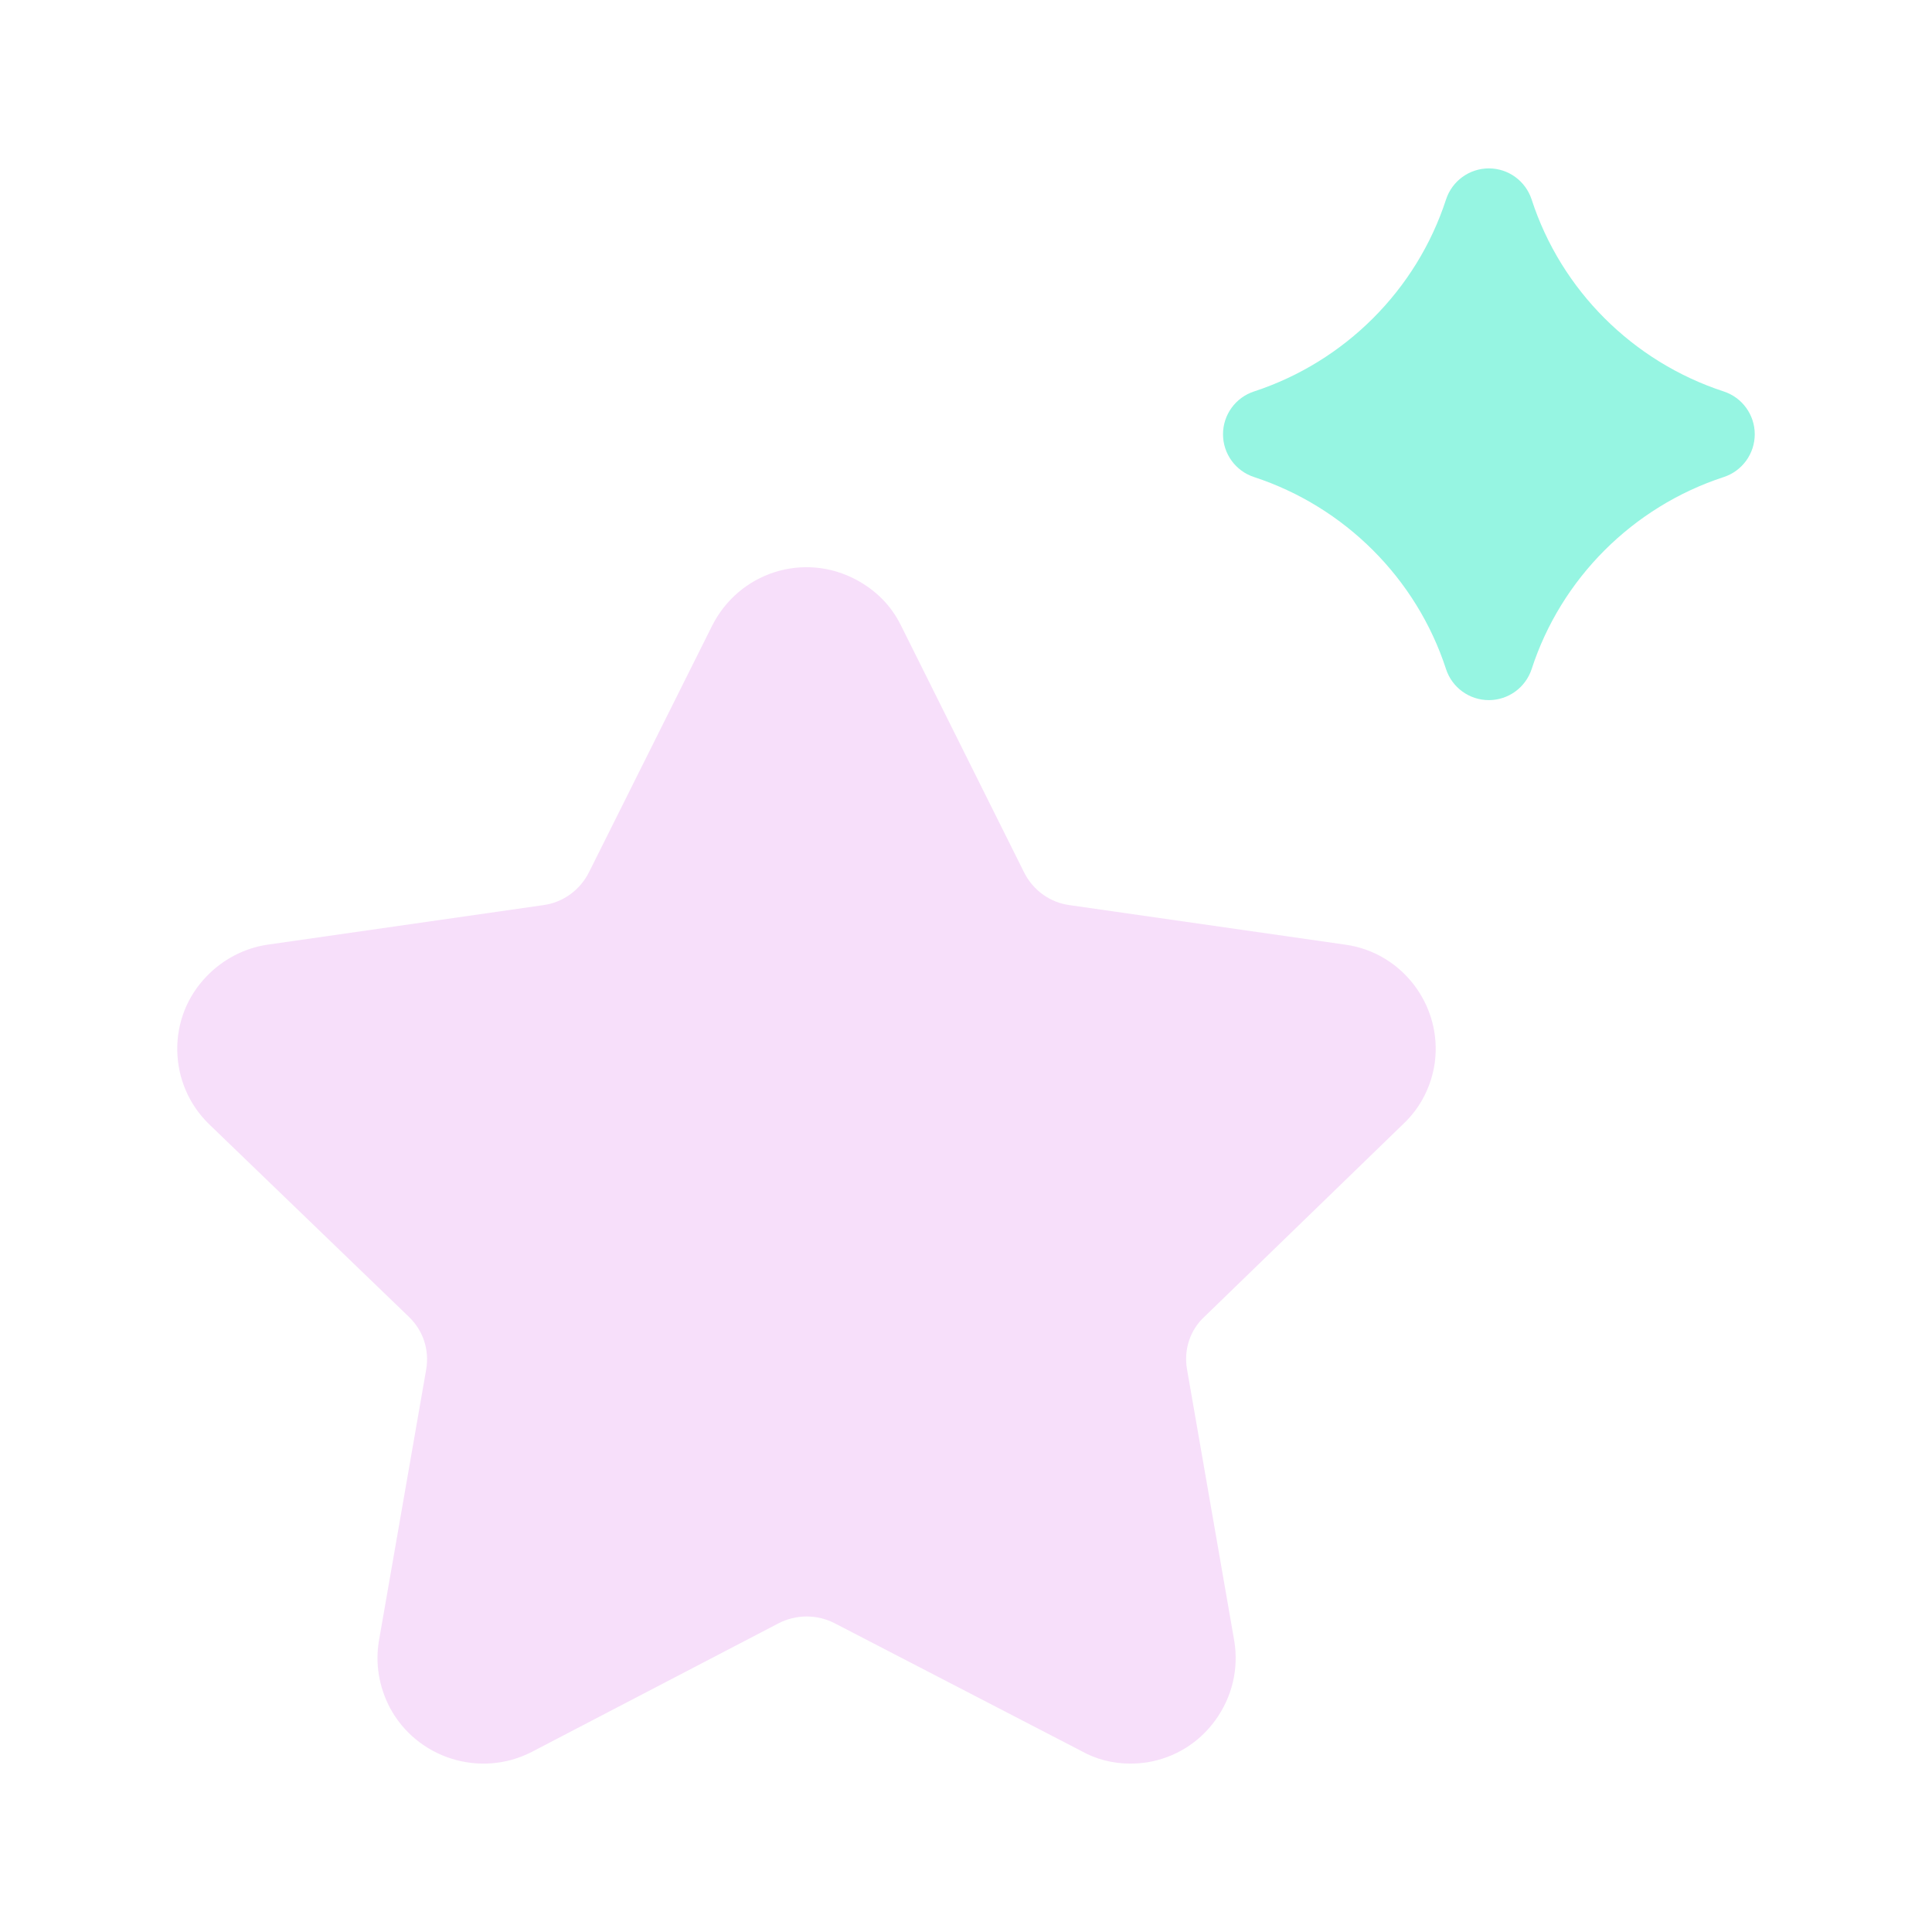
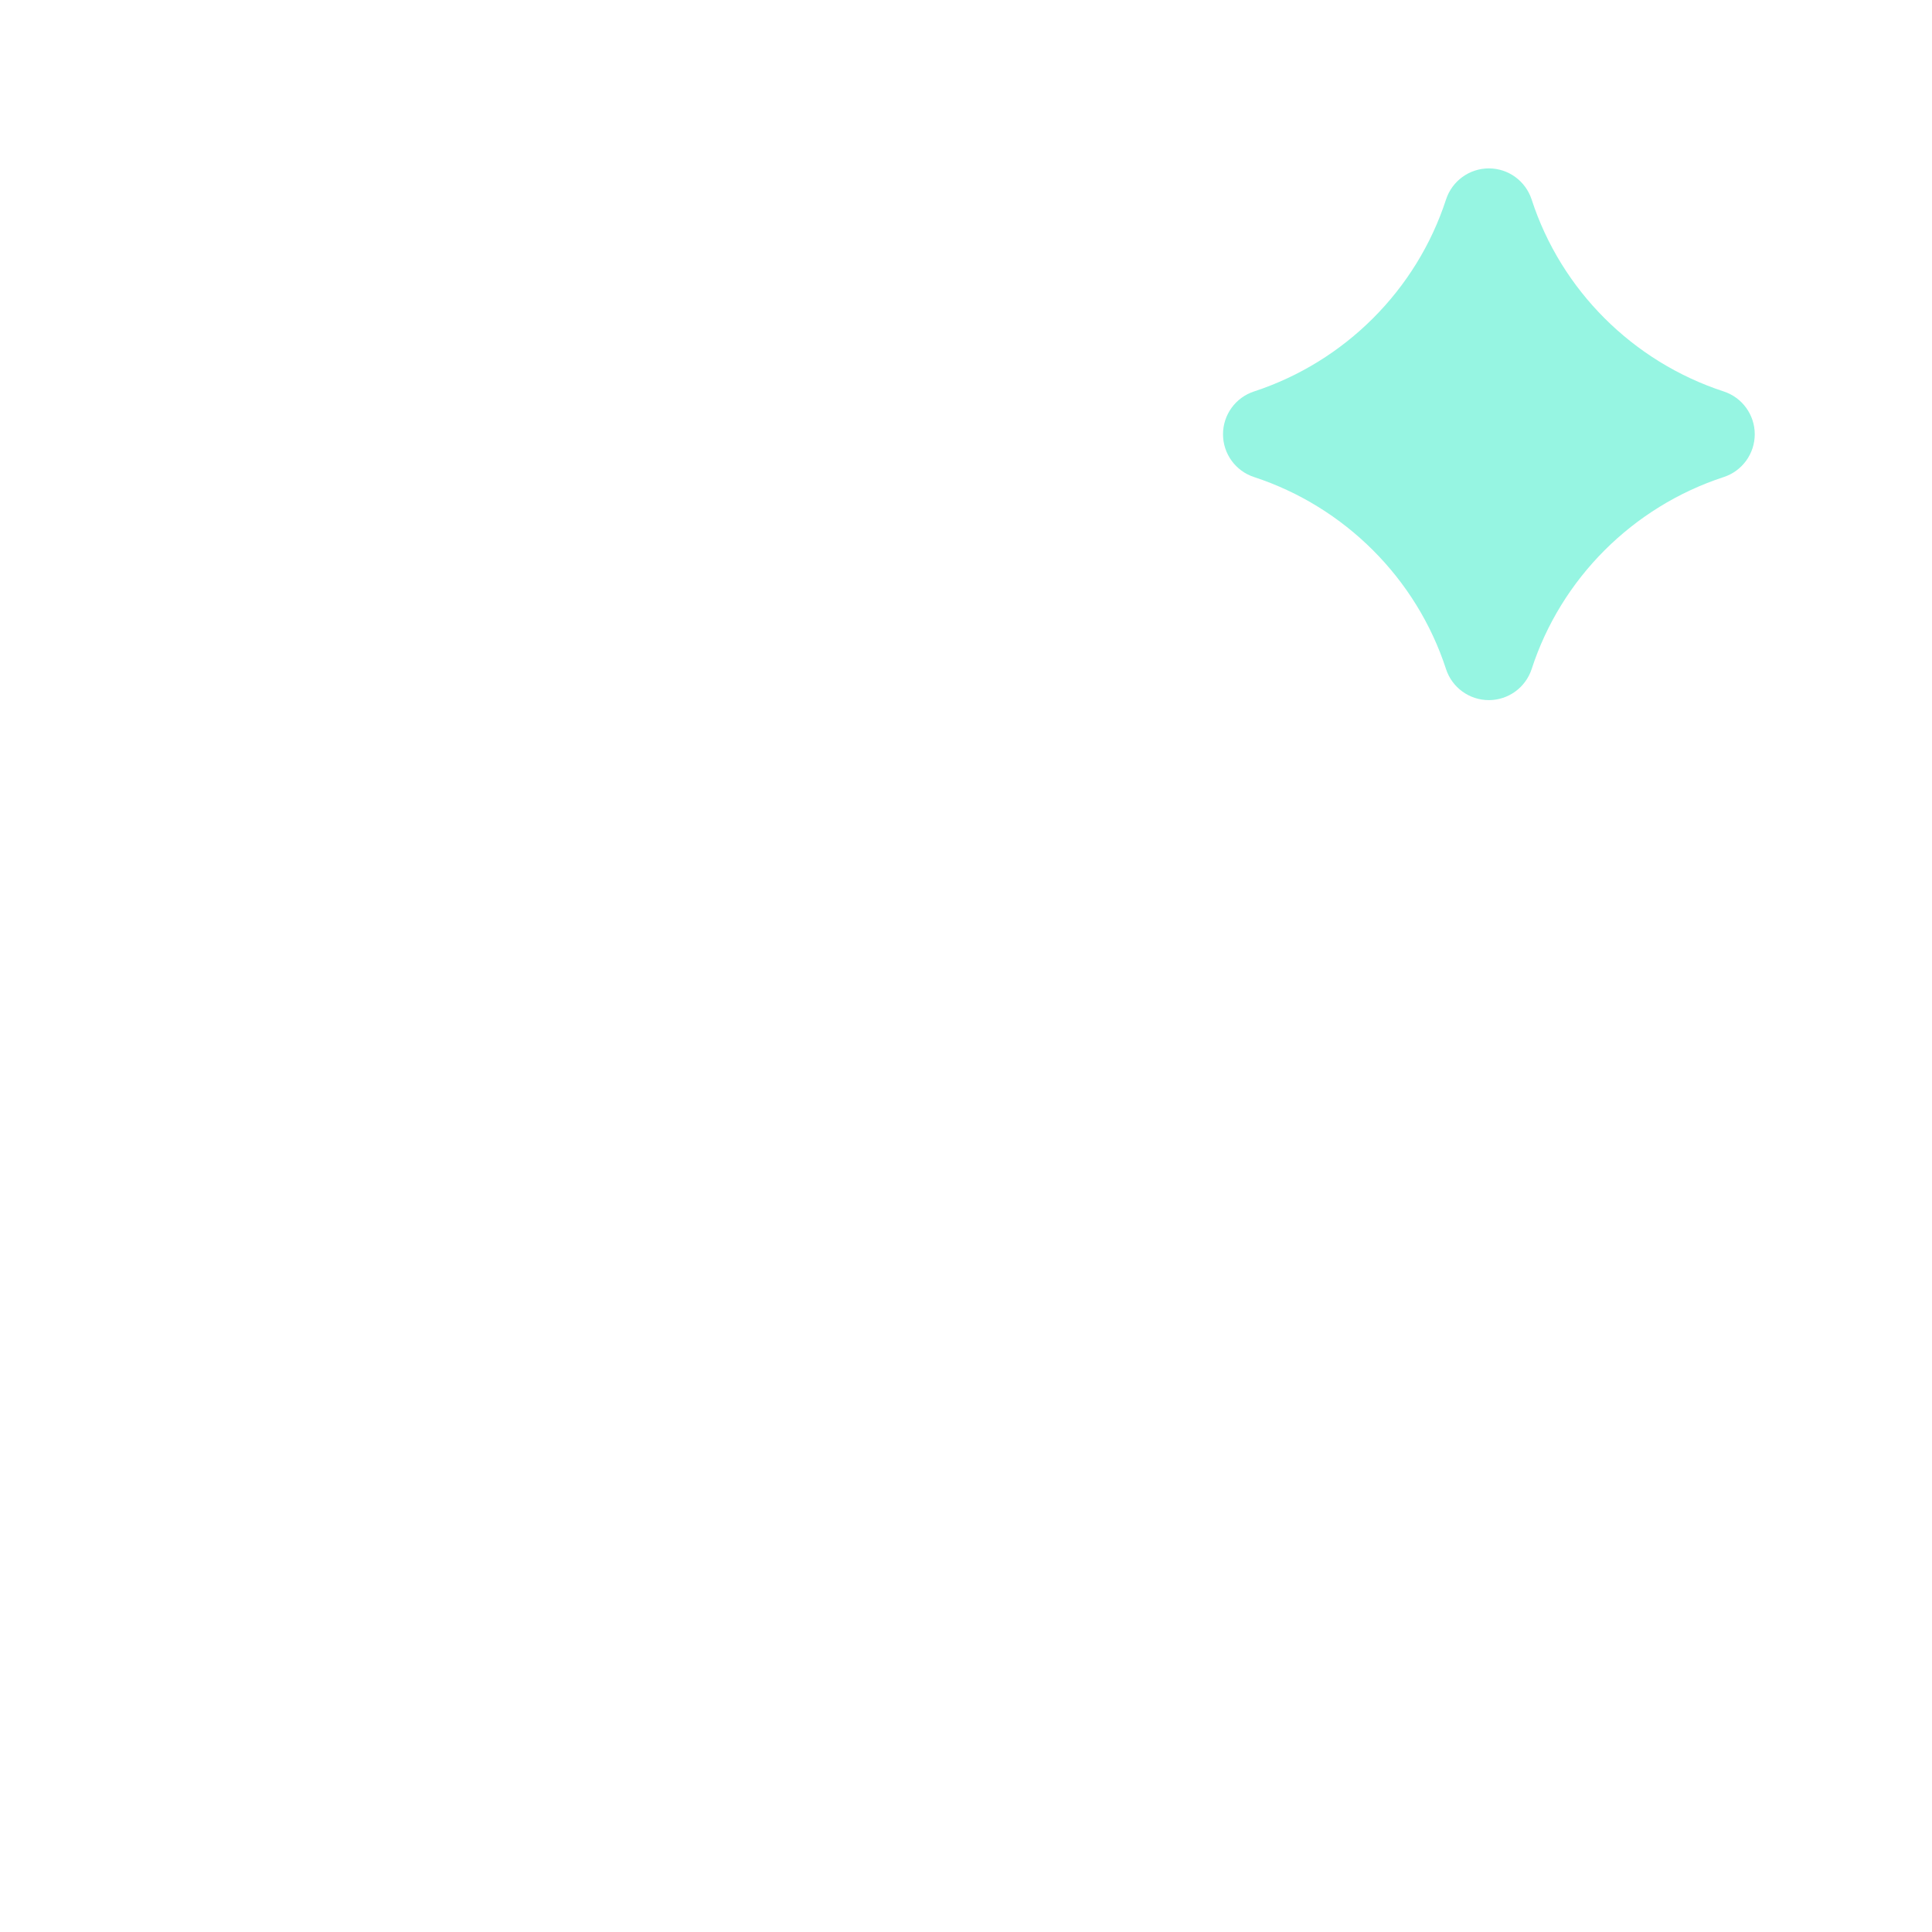
<svg xmlns="http://www.w3.org/2000/svg" width="308" height="308" viewBox="0 0 308 308" fill="none">
-   <path fill-rule="evenodd" clip-rule="evenodd" d="M214.5 150.602L170.508 144.296C167.398 143.88 164.688 141.931 163.261 139.079L143.618 99.68C142.064 96.541 139.639 94.076 136.372 92.357C132.378 90.264 127.799 89.848 123.505 91.21C119.197 92.586 115.674 95.581 113.577 99.652L93.891 139.064C92.451 141.917 89.74 143.88 86.616 144.296L42.638 150.602C38.958 151.146 35.506 152.952 32.924 155.661C29.842 158.843 28.188 163.042 28.259 167.485C28.345 171.957 30.142 176.127 33.352 179.237L65.176 209.923C67.473 212.13 68.472 215.182 67.944 218.321L60.398 261.647C59.813 265.245 60.412 268.885 62.138 272.21C66.446 280.308 76.56 283.518 84.776 279.29L124.076 258.809C126.9 257.333 130.295 257.333 133.12 258.809L172.276 279.089C174.687 280.465 177.383 281.153 180.193 281.153C181.078 281.153 181.977 281.082 182.875 280.953C187.283 280.236 191.163 277.843 193.788 274.188C196.427 270.519 197.497 266.062 196.769 261.604L189.237 218.307C188.681 215.197 189.722 212.001 192.019 209.908L223.772 179.123C226.468 176.572 228.223 173.118 228.737 169.377C229.935 160.29 223.53 151.863 214.5 150.602Z" fill="#F7DFFA" />
  <path fill-rule="evenodd" clip-rule="evenodd" d="M274.79 62.404C260.302 57.663 248.859 46.24 244.178 31.815C243.216 28.855 240.459 26.844 237.358 26.844C234.242 26.844 231.485 28.855 230.523 31.815C225.828 46.24 214.385 57.663 199.926 62.404C196.968 63.367 194.973 66.126 194.973 69.229C194.973 72.332 196.968 75.091 199.926 76.054C214.385 80.795 225.828 92.232 230.523 106.657C231.485 109.617 234.242 111.614 237.358 111.614C240.459 111.614 243.216 109.603 244.178 106.657C248.859 92.232 260.302 80.795 274.79 76.054C277.747 75.091 279.743 72.332 279.743 69.229C279.743 66.126 277.747 63.367 274.79 62.404Z" fill="#96F5E2" />
</svg>